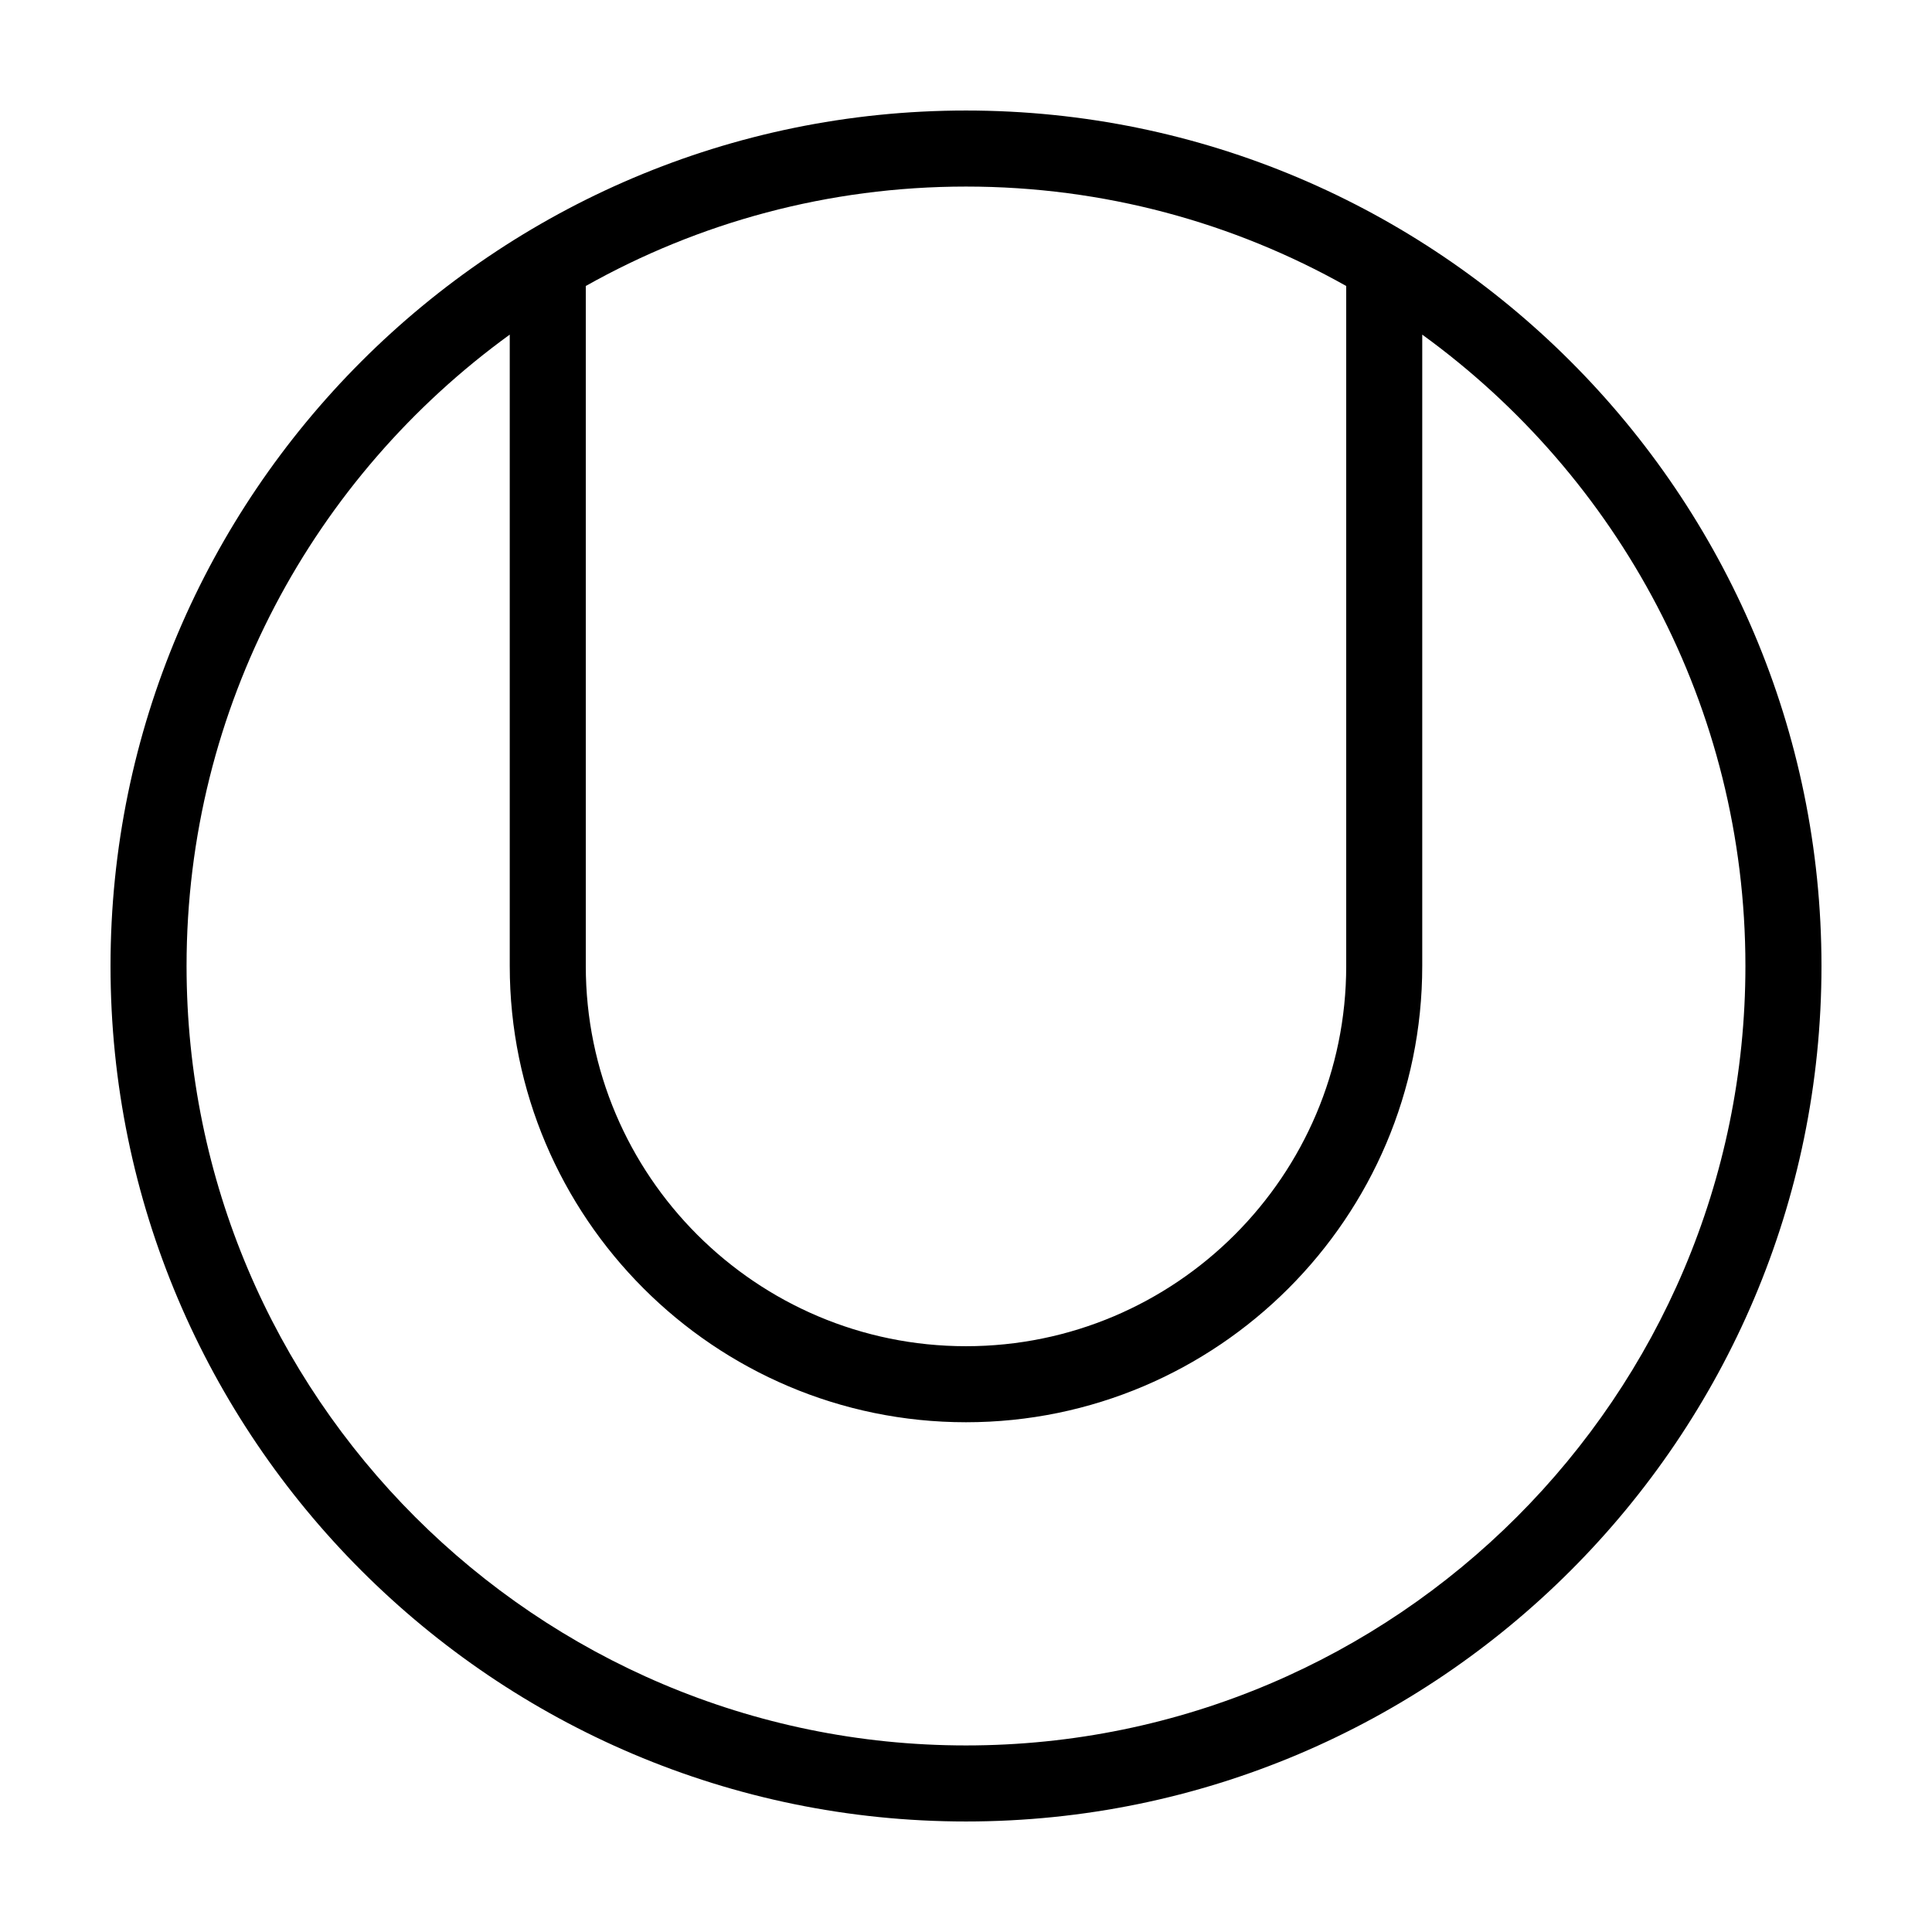
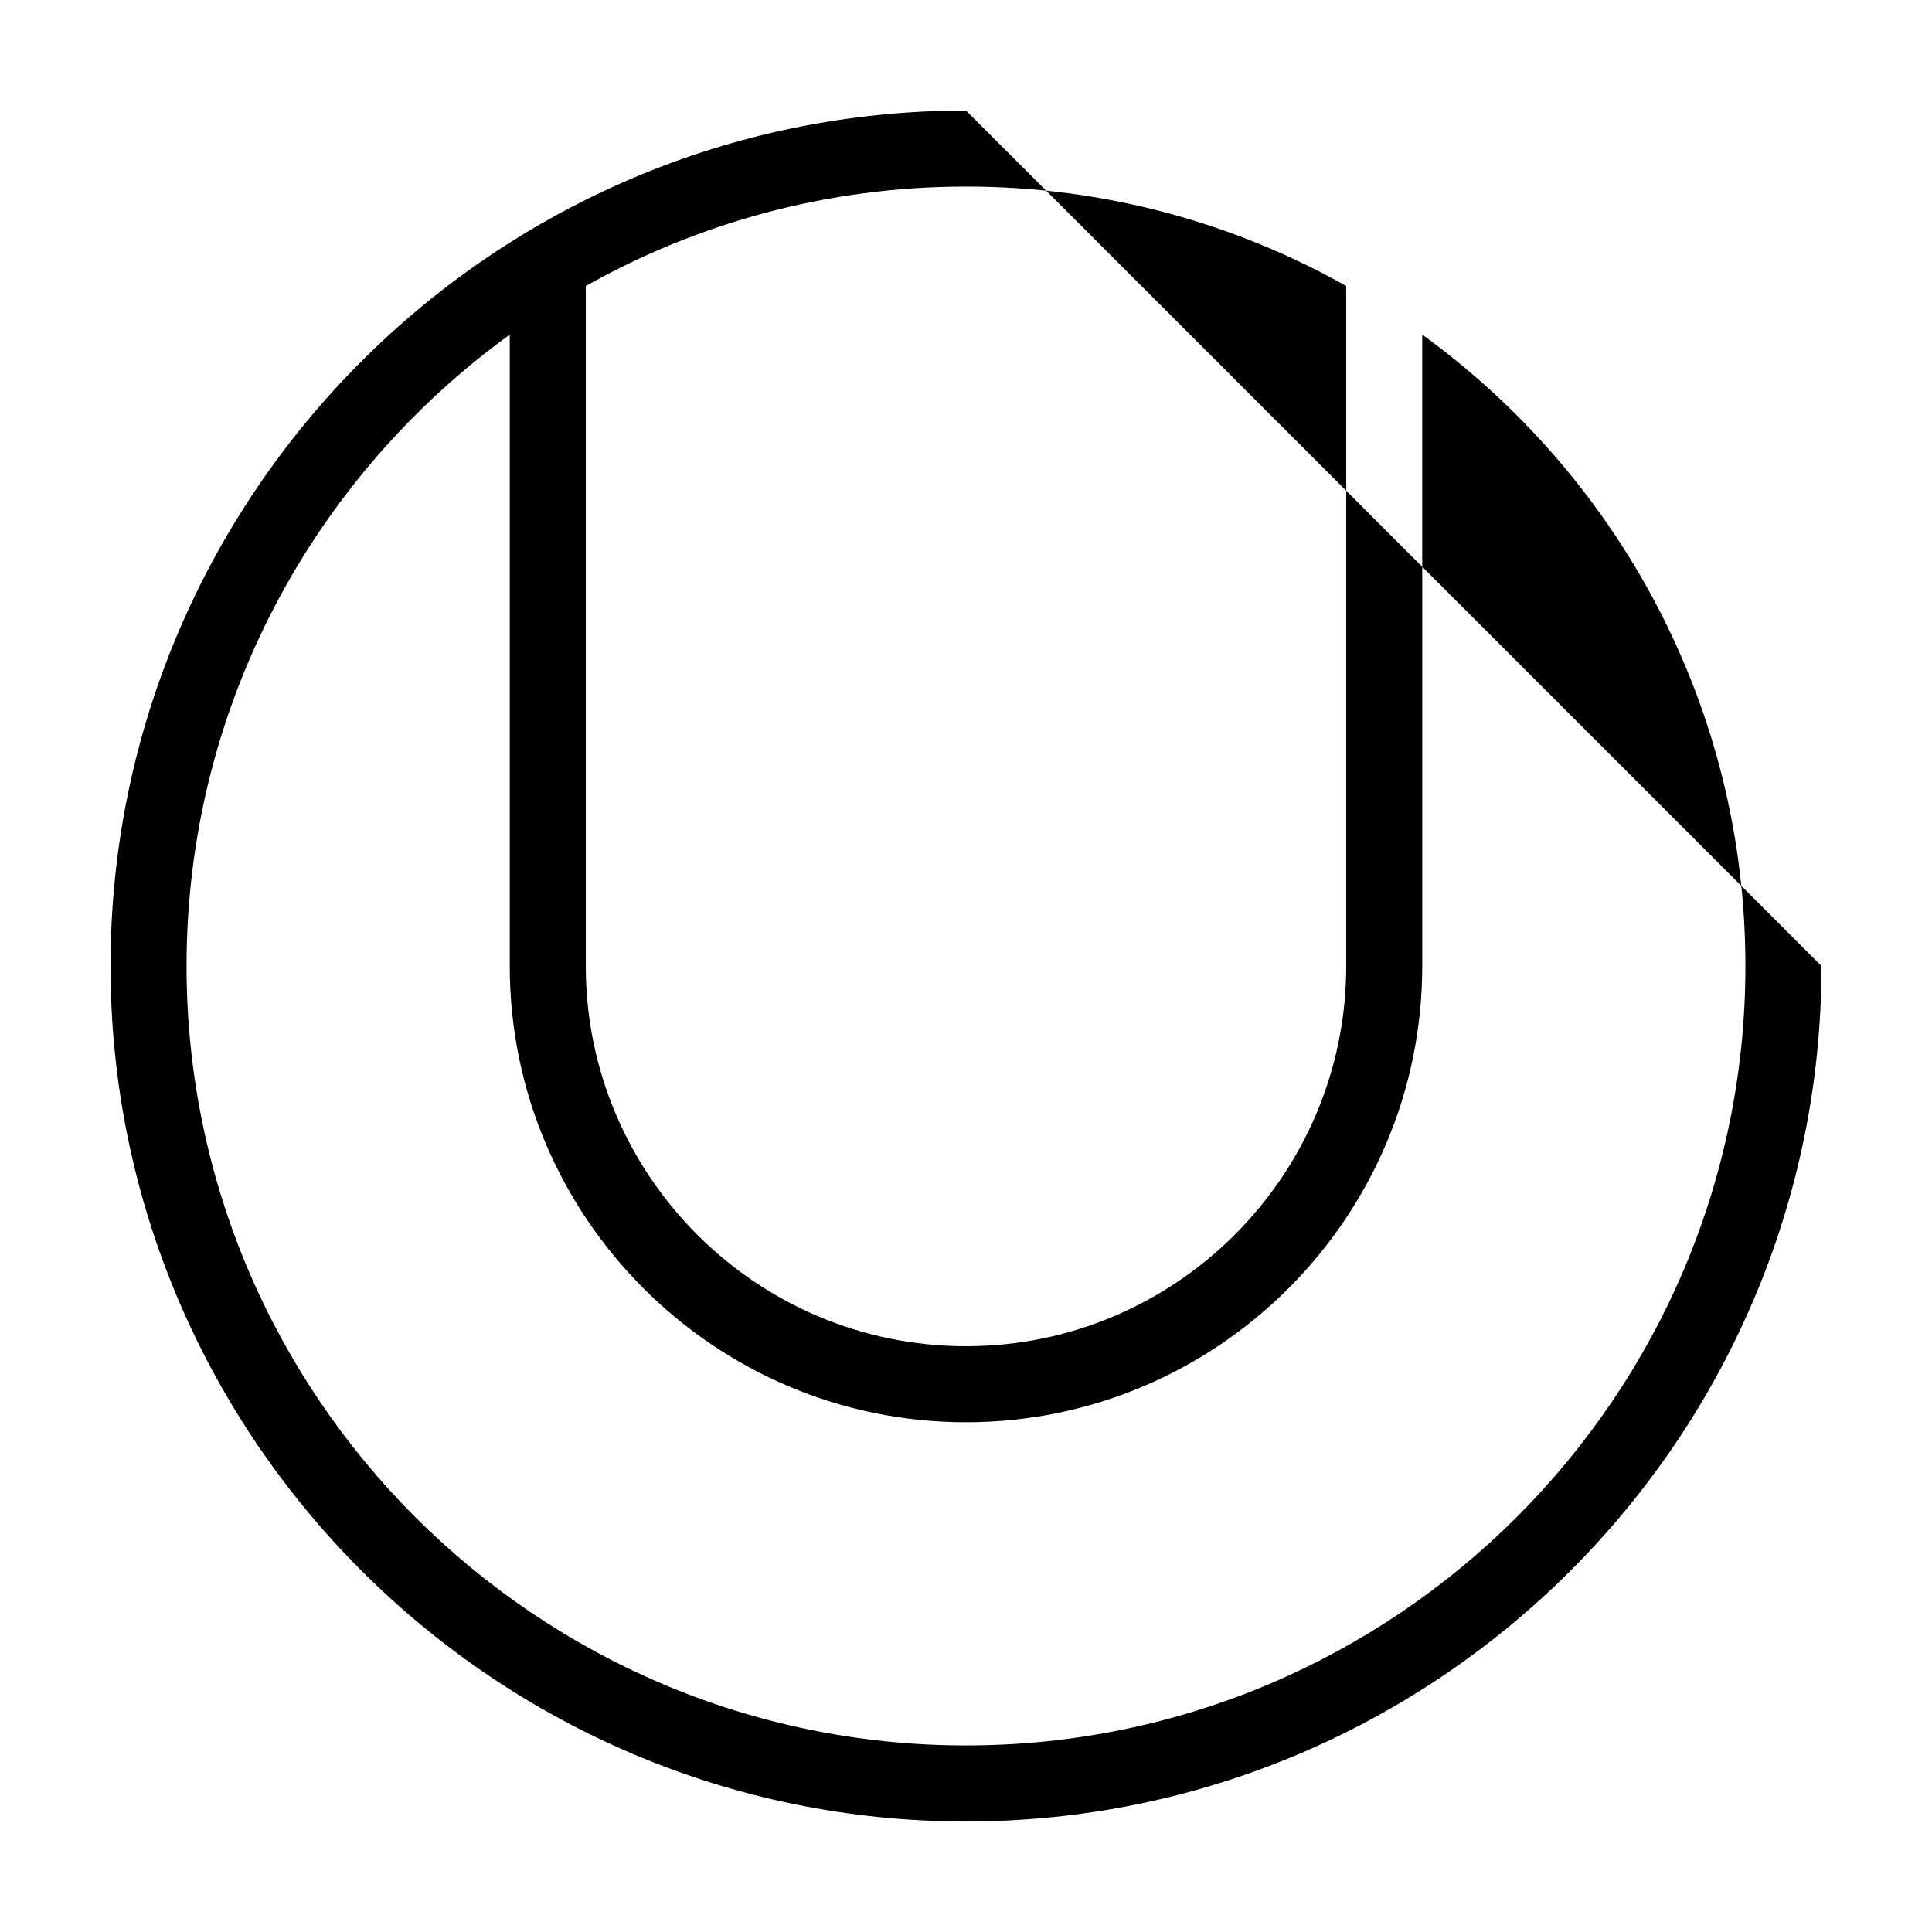
<svg xmlns="http://www.w3.org/2000/svg" fill="#000000" width="800px" height="800px" version="1.1" viewBox="144 144 512 512">
-   <path d="m400 173.29c-125 0-226.71 101.72-226.71 226.71s101.72 226.71 226.71 226.71 226.71-101.72 226.71-226.71c-0.004-125-101.72-226.71-226.71-226.71zm100.76 46.5v180.21c0 55.57-45.191 100.76-100.76 100.76s-100.76-45.191-100.76-100.76v-180.21c29.824-16.777 64.184-26.348 100.76-26.348 36.574 0 70.934 9.57 100.76 26.348zm-100.76 386.77c-113.91 0-206.56-92.648-206.56-206.56 0-68.77 33.805-129.73 85.648-167.32v167.32c0 66.652 54.262 120.91 120.91 120.91s120.91-54.262 120.91-120.91v-167.32c51.84 37.582 85.645 98.543 85.645 167.32 0 113.91-92.648 206.56-206.56 206.56z" />
+   <path d="m400 173.29c-125 0-226.71 101.72-226.71 226.71s101.72 226.71 226.71 226.71 226.71-101.72 226.71-226.71zm100.76 46.5v180.21c0 55.57-45.191 100.76-100.76 100.76s-100.76-45.191-100.76-100.76v-180.21c29.824-16.777 64.184-26.348 100.76-26.348 36.574 0 70.934 9.57 100.76 26.348zm-100.76 386.77c-113.91 0-206.56-92.648-206.56-206.56 0-68.77 33.805-129.73 85.648-167.32v167.32c0 66.652 54.262 120.91 120.91 120.91s120.91-54.262 120.91-120.91v-167.32c51.84 37.582 85.645 98.543 85.645 167.32 0 113.91-92.648 206.56-206.56 206.56z" />
</svg>